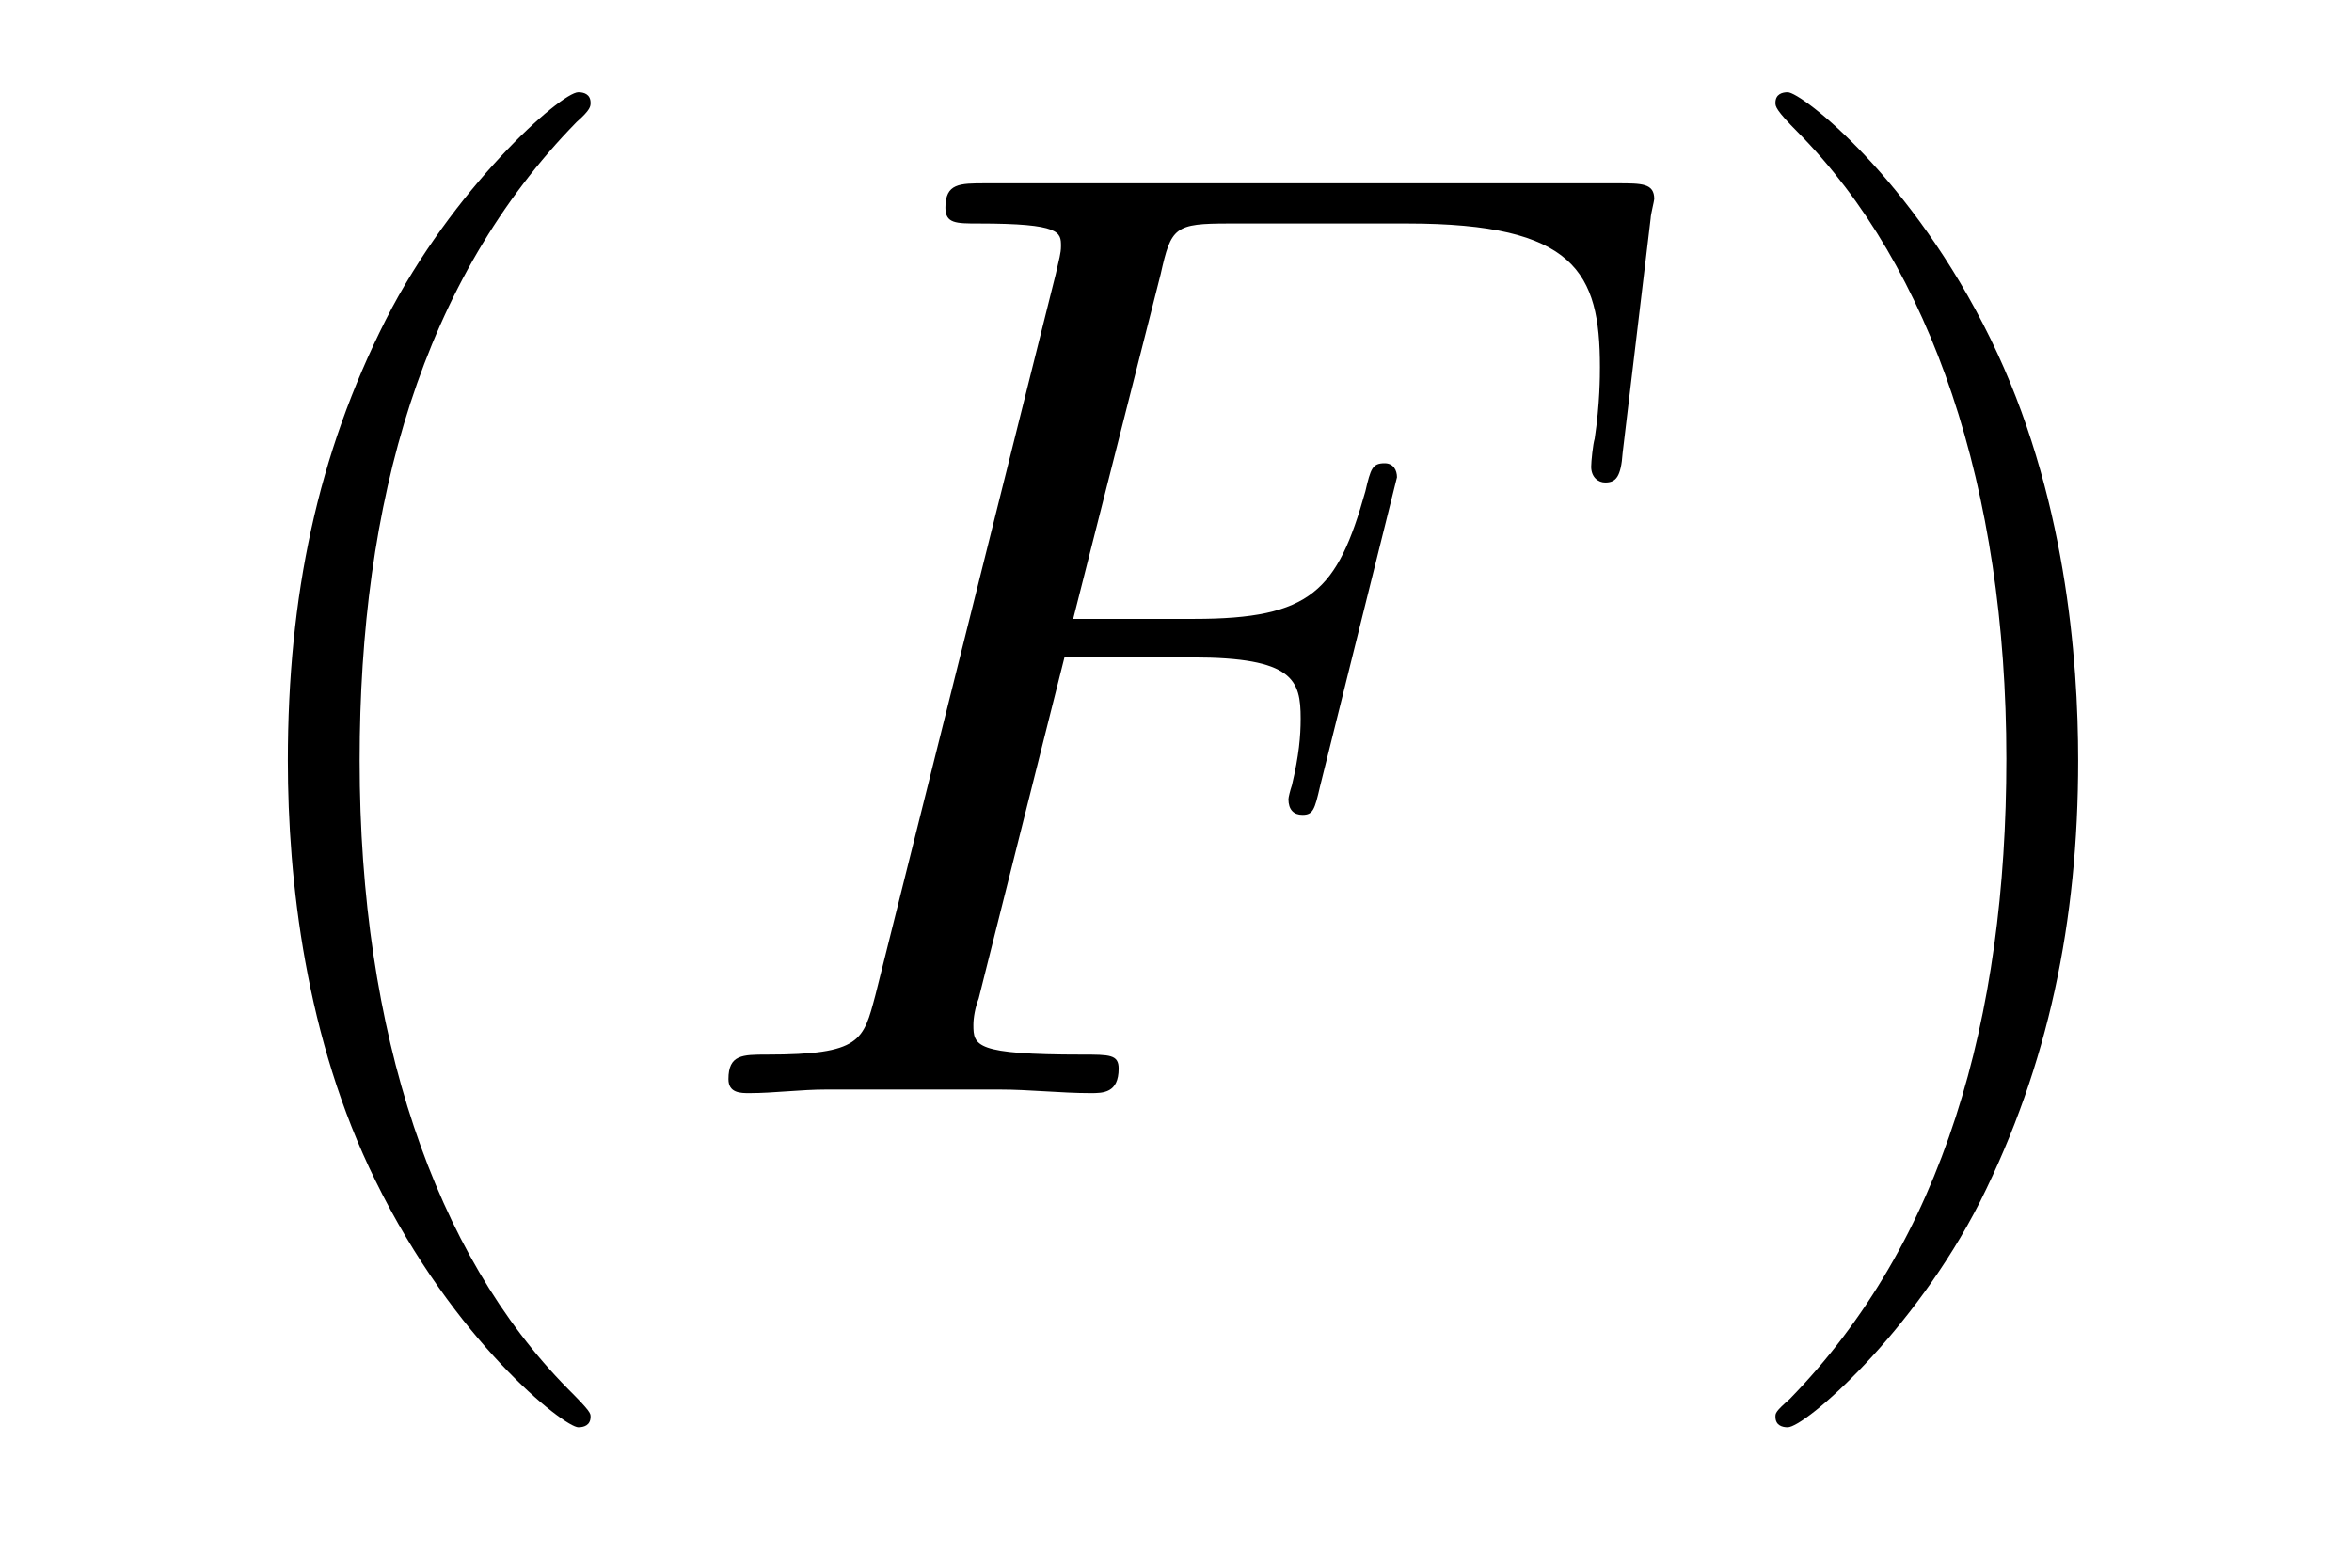
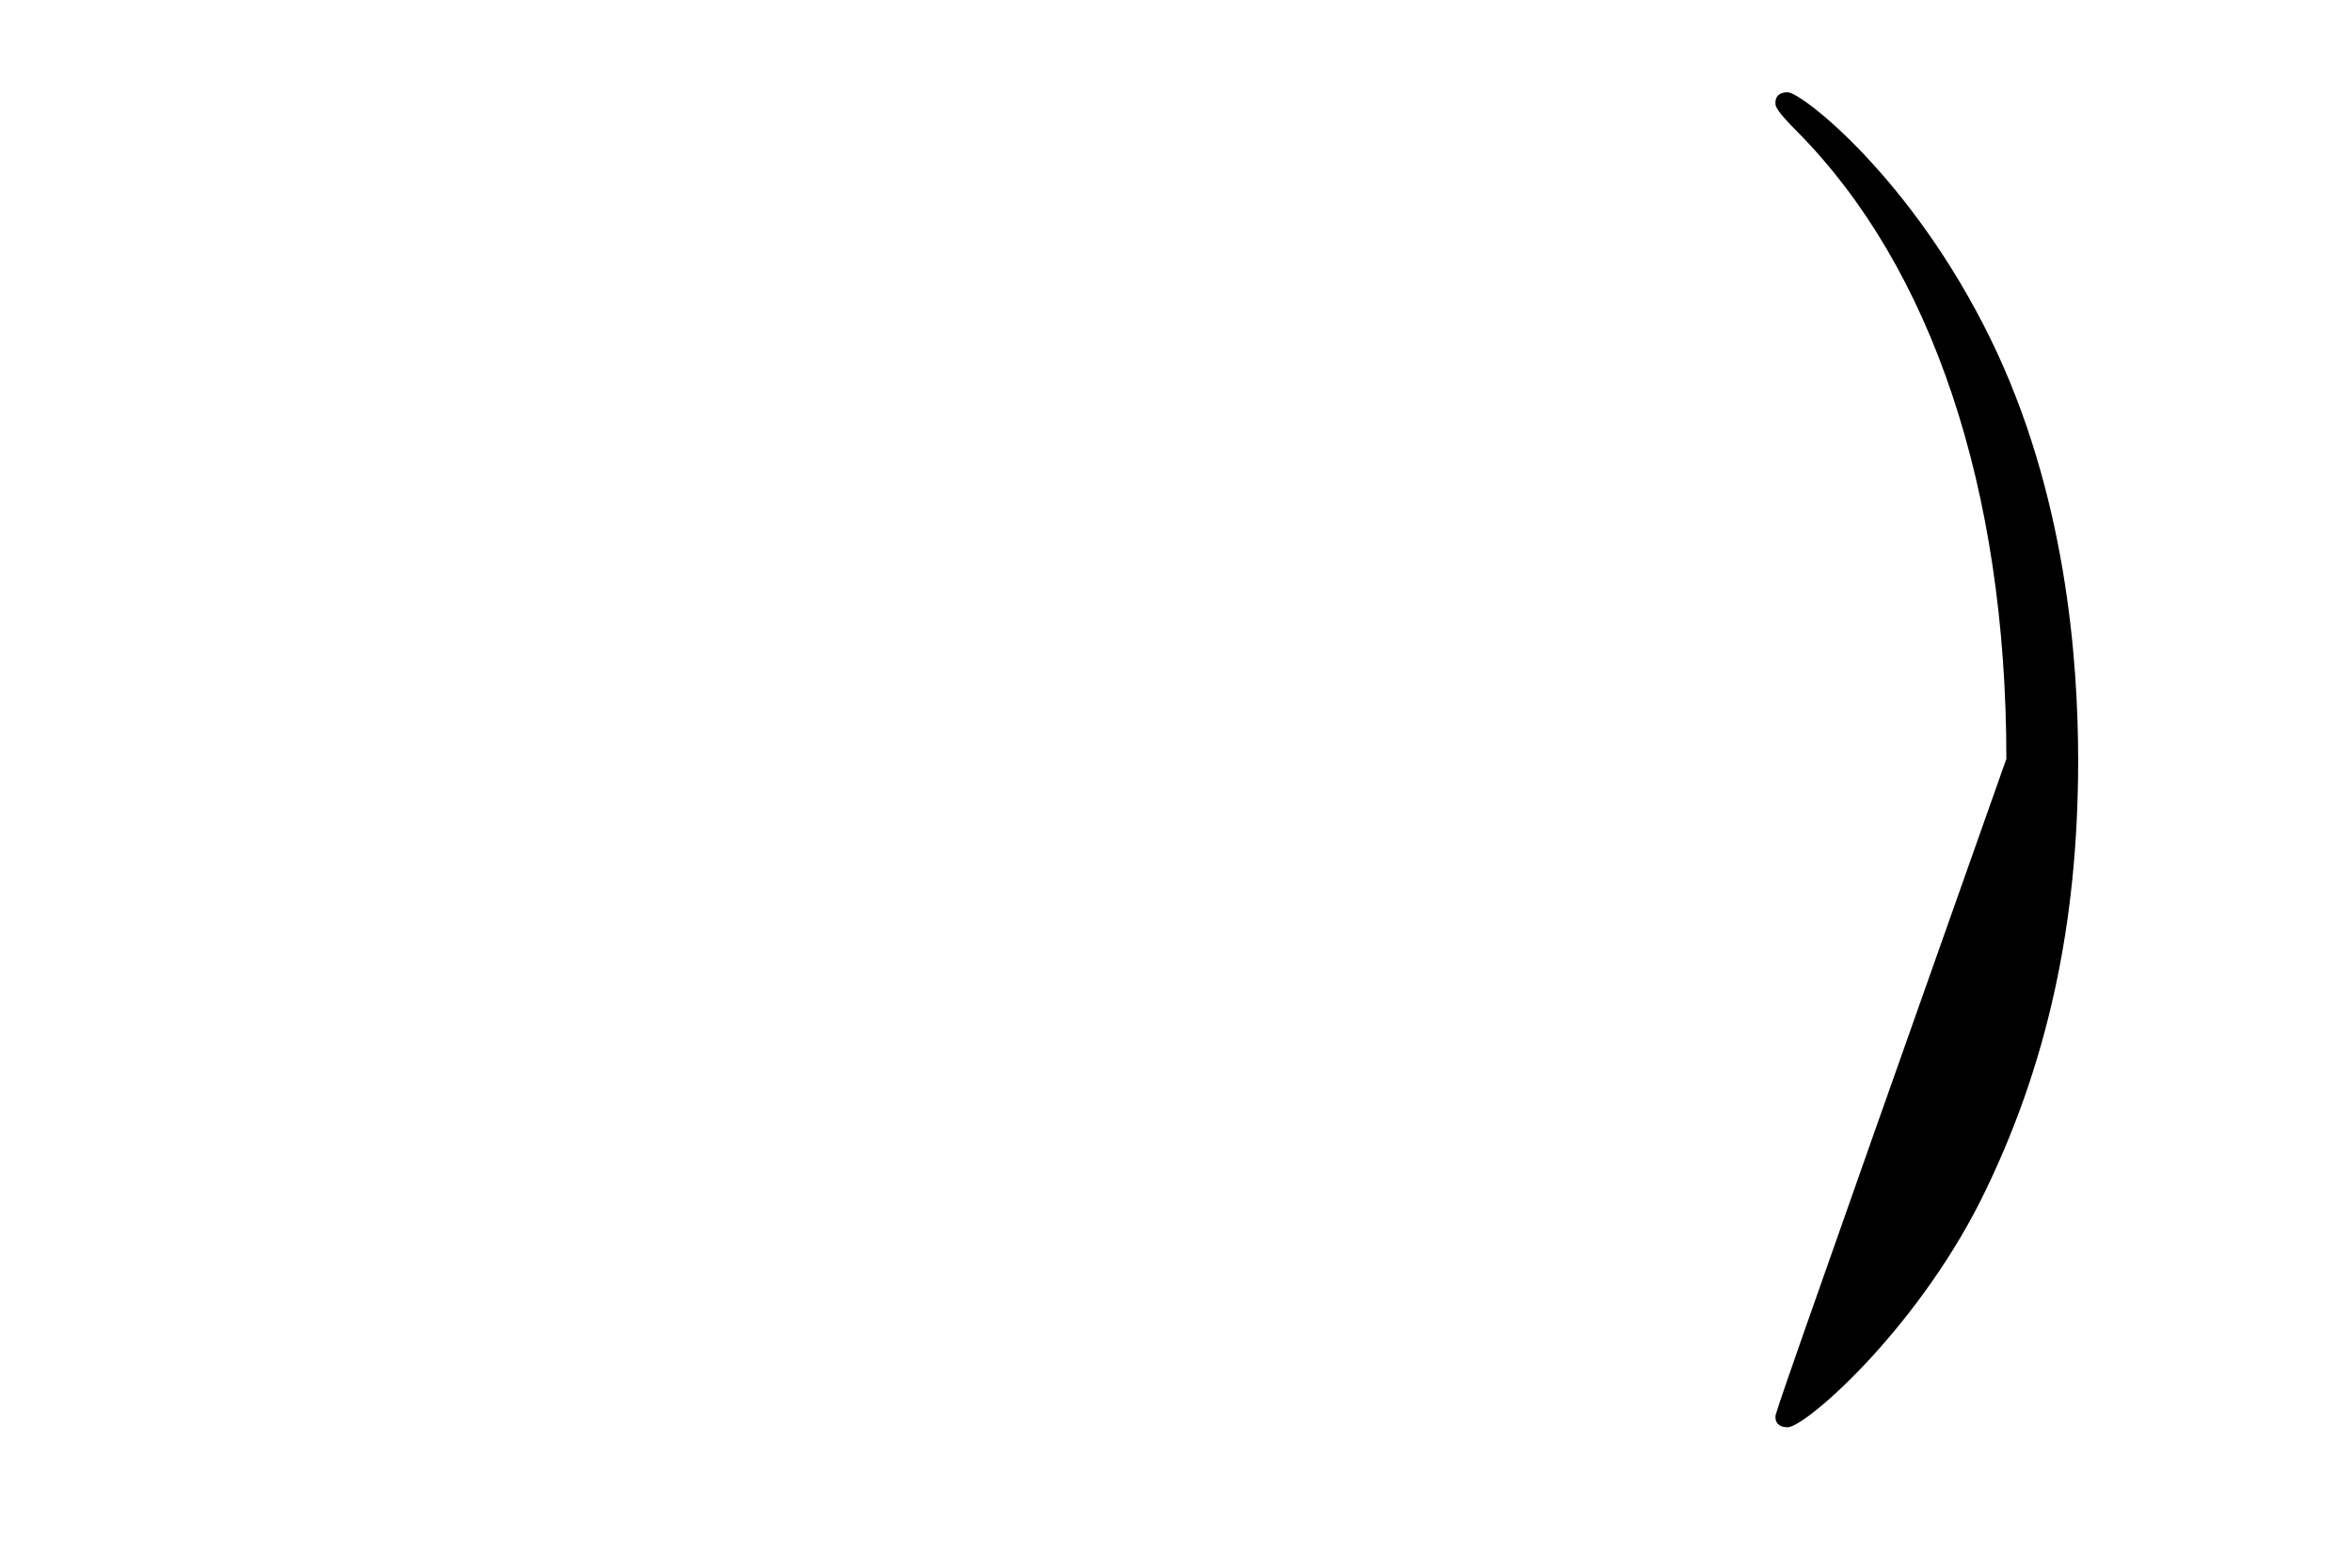
<svg xmlns="http://www.w3.org/2000/svg" height="14pt" version="1.1" viewBox="0 -14 21 14" width="21pt">
  <g id="page1">
    <g transform="matrix(1 0 0 1 -127 650)">
-       <path d="M132.273 -651.348C132.273 -651.379 132.273 -651.395 132.07 -651.598C130.883 -652.801 130.211 -654.77 130.211 -657.207C130.211 -659.52 130.773 -661.504 132.148 -662.91C132.273 -663.02 132.273 -663.051 132.273 -663.082C132.273 -663.16 132.211 -663.176 132.164 -663.176C132.008 -663.176 131.039 -662.316 130.445 -661.145C129.836 -659.941 129.57 -658.676 129.57 -657.207C129.57 -656.145 129.727 -654.723 130.352 -653.457C131.055 -652.02 132.039 -651.254 132.164 -651.254C132.211 -651.254 132.273 -651.27 132.273 -651.348ZM132.957 -654.238" fill-rule="evenodd" />
-       <path d="M136.504 -658.129H137.645C138.551 -658.129 138.613 -657.926 138.613 -657.582C138.613 -657.426 138.598 -657.254 138.535 -656.988C138.519 -656.941 138.504 -656.879 138.504 -656.863C138.504 -656.769 138.551 -656.723 138.629 -656.723C138.723 -656.723 138.738 -656.769 138.785 -656.973L139.473 -659.738C139.473 -659.801 139.441 -659.863 139.363 -659.863C139.254 -659.863 139.238 -659.816 139.191 -659.613C138.941 -658.723 138.707 -658.473 137.66 -658.473H136.582L137.363 -661.551C137.457 -661.973 137.488 -662.004 137.973 -662.004H139.566C141.066 -662.004 141.285 -661.566 141.285 -660.723C141.285 -660.645 141.285 -660.395 141.238 -660.082C141.223 -660.035 141.207 -659.879 141.207 -659.832C141.207 -659.738 141.27 -659.691 141.332 -659.691C141.426 -659.691 141.473 -659.738 141.488 -659.957L141.738 -662.051C141.738 -662.082 141.77 -662.207 141.77 -662.223C141.77 -662.363 141.66 -662.363 141.441 -662.363H135.801C135.566 -662.363 135.441 -662.363 135.441 -662.145C135.441 -662.004 135.535 -662.004 135.738 -662.004C136.473 -662.004 136.473 -661.926 136.473 -661.801C136.473 -661.738 136.457 -661.691 136.426 -661.551L134.816 -655.113C134.707 -654.707 134.691 -654.582 133.848 -654.582C133.629 -654.582 133.504 -654.582 133.504 -654.363C133.504 -654.238 133.613 -654.238 133.691 -654.238C133.91 -654.238 134.145 -654.27 134.379 -654.27H135.926C136.191 -654.27 136.473 -654.238 136.738 -654.238C136.848 -654.238 136.988 -654.238 136.988 -654.457C136.988 -654.582 136.91 -654.582 136.66 -654.582C135.707 -654.582 135.691 -654.66 135.691 -654.848C135.691 -654.91 135.707 -655.004 135.738 -655.082L136.504 -658.129ZM140.516 -654.238" fill-rule="evenodd" />
-       <path d="M145.555 -657.207C145.555 -658.113 145.445 -659.598 144.773 -660.973C144.07 -662.41 143.086 -663.176 142.961 -663.176C142.914 -663.176 142.852 -663.16 142.852 -663.082C142.852 -663.051 142.852 -663.02 143.055 -662.816C144.242 -661.613 144.914 -659.645 144.914 -657.223C144.914 -654.91 144.352 -652.91 142.977 -651.504C142.852 -651.395 142.852 -651.379 142.852 -651.348C142.852 -651.27 142.914 -651.254 142.961 -651.254C143.117 -651.254 144.086 -652.098 144.68 -653.27C145.289 -654.488 145.555 -655.77 145.555 -657.207ZM146.754 -654.238" fill-rule="evenodd" />
+       <path d="M145.555 -657.207C145.555 -658.113 145.445 -659.598 144.773 -660.973C144.07 -662.41 143.086 -663.176 142.961 -663.176C142.914 -663.176 142.852 -663.16 142.852 -663.082C142.852 -663.051 142.852 -663.02 143.055 -662.816C144.242 -661.613 144.914 -659.645 144.914 -657.223C142.852 -651.395 142.852 -651.379 142.852 -651.348C142.852 -651.27 142.914 -651.254 142.961 -651.254C143.117 -651.254 144.086 -652.098 144.68 -653.27C145.289 -654.488 145.555 -655.77 145.555 -657.207ZM146.754 -654.238" fill-rule="evenodd" />
    </g>
  </g>
</svg>